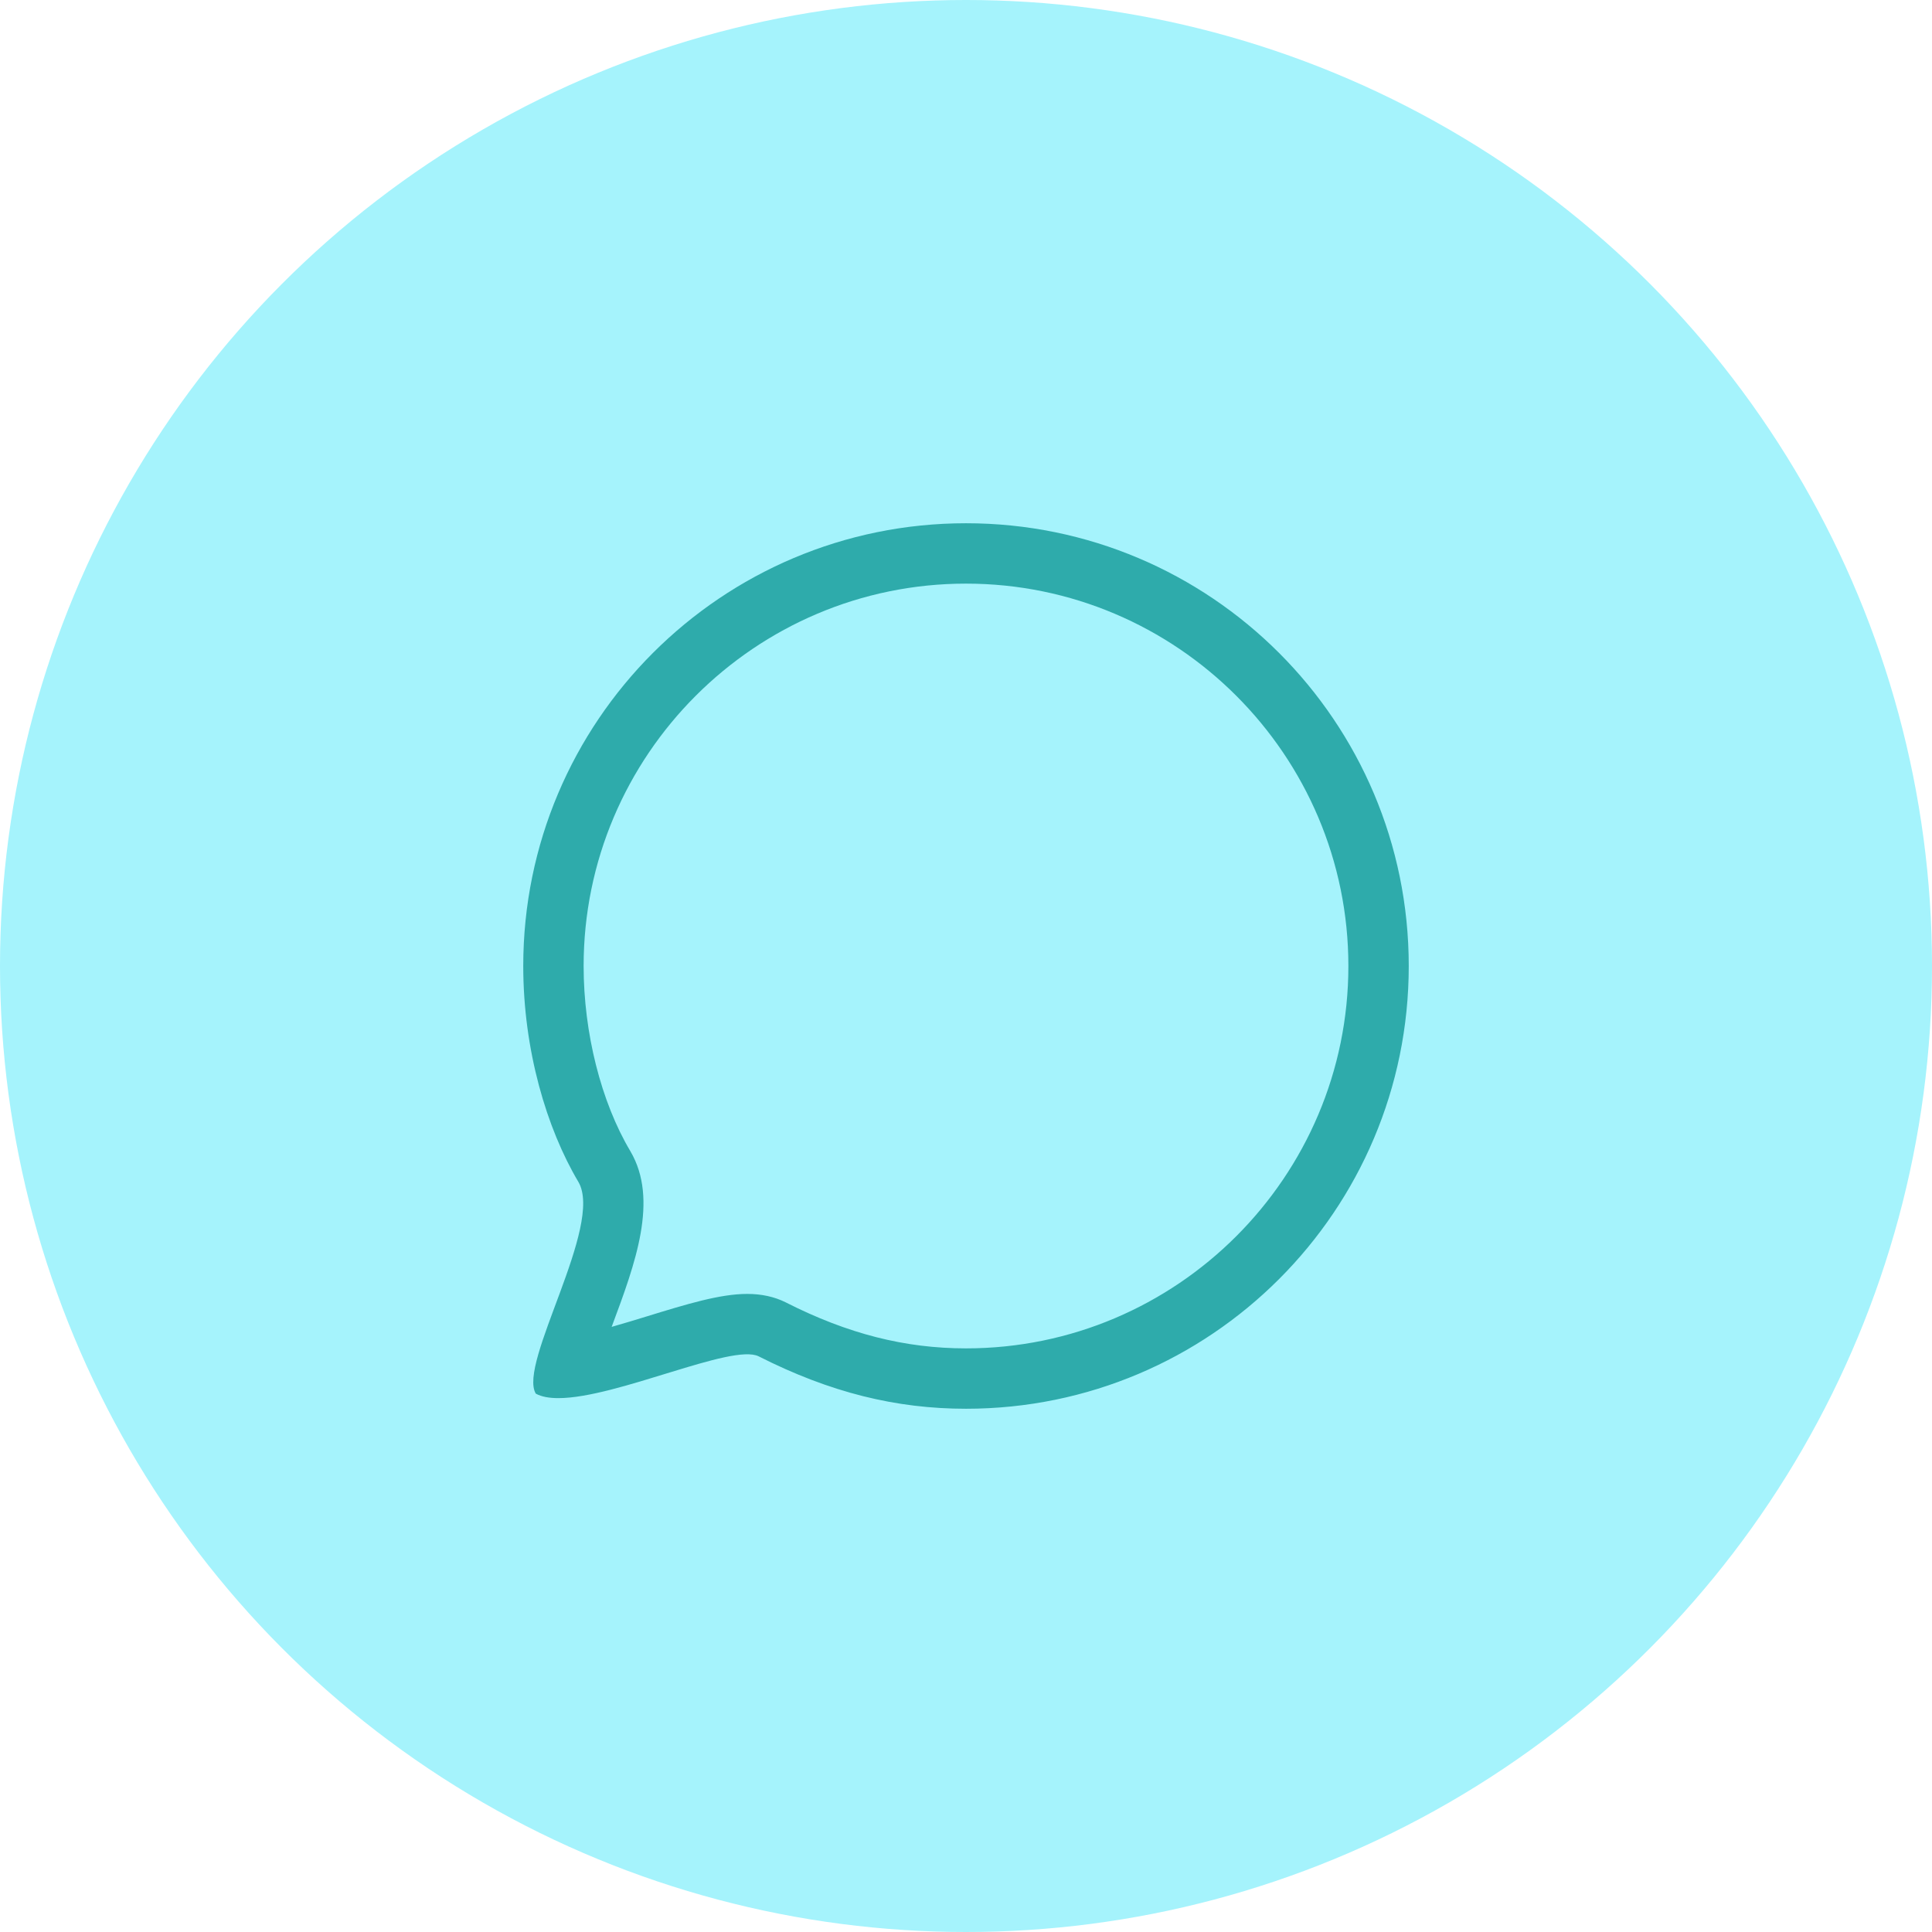
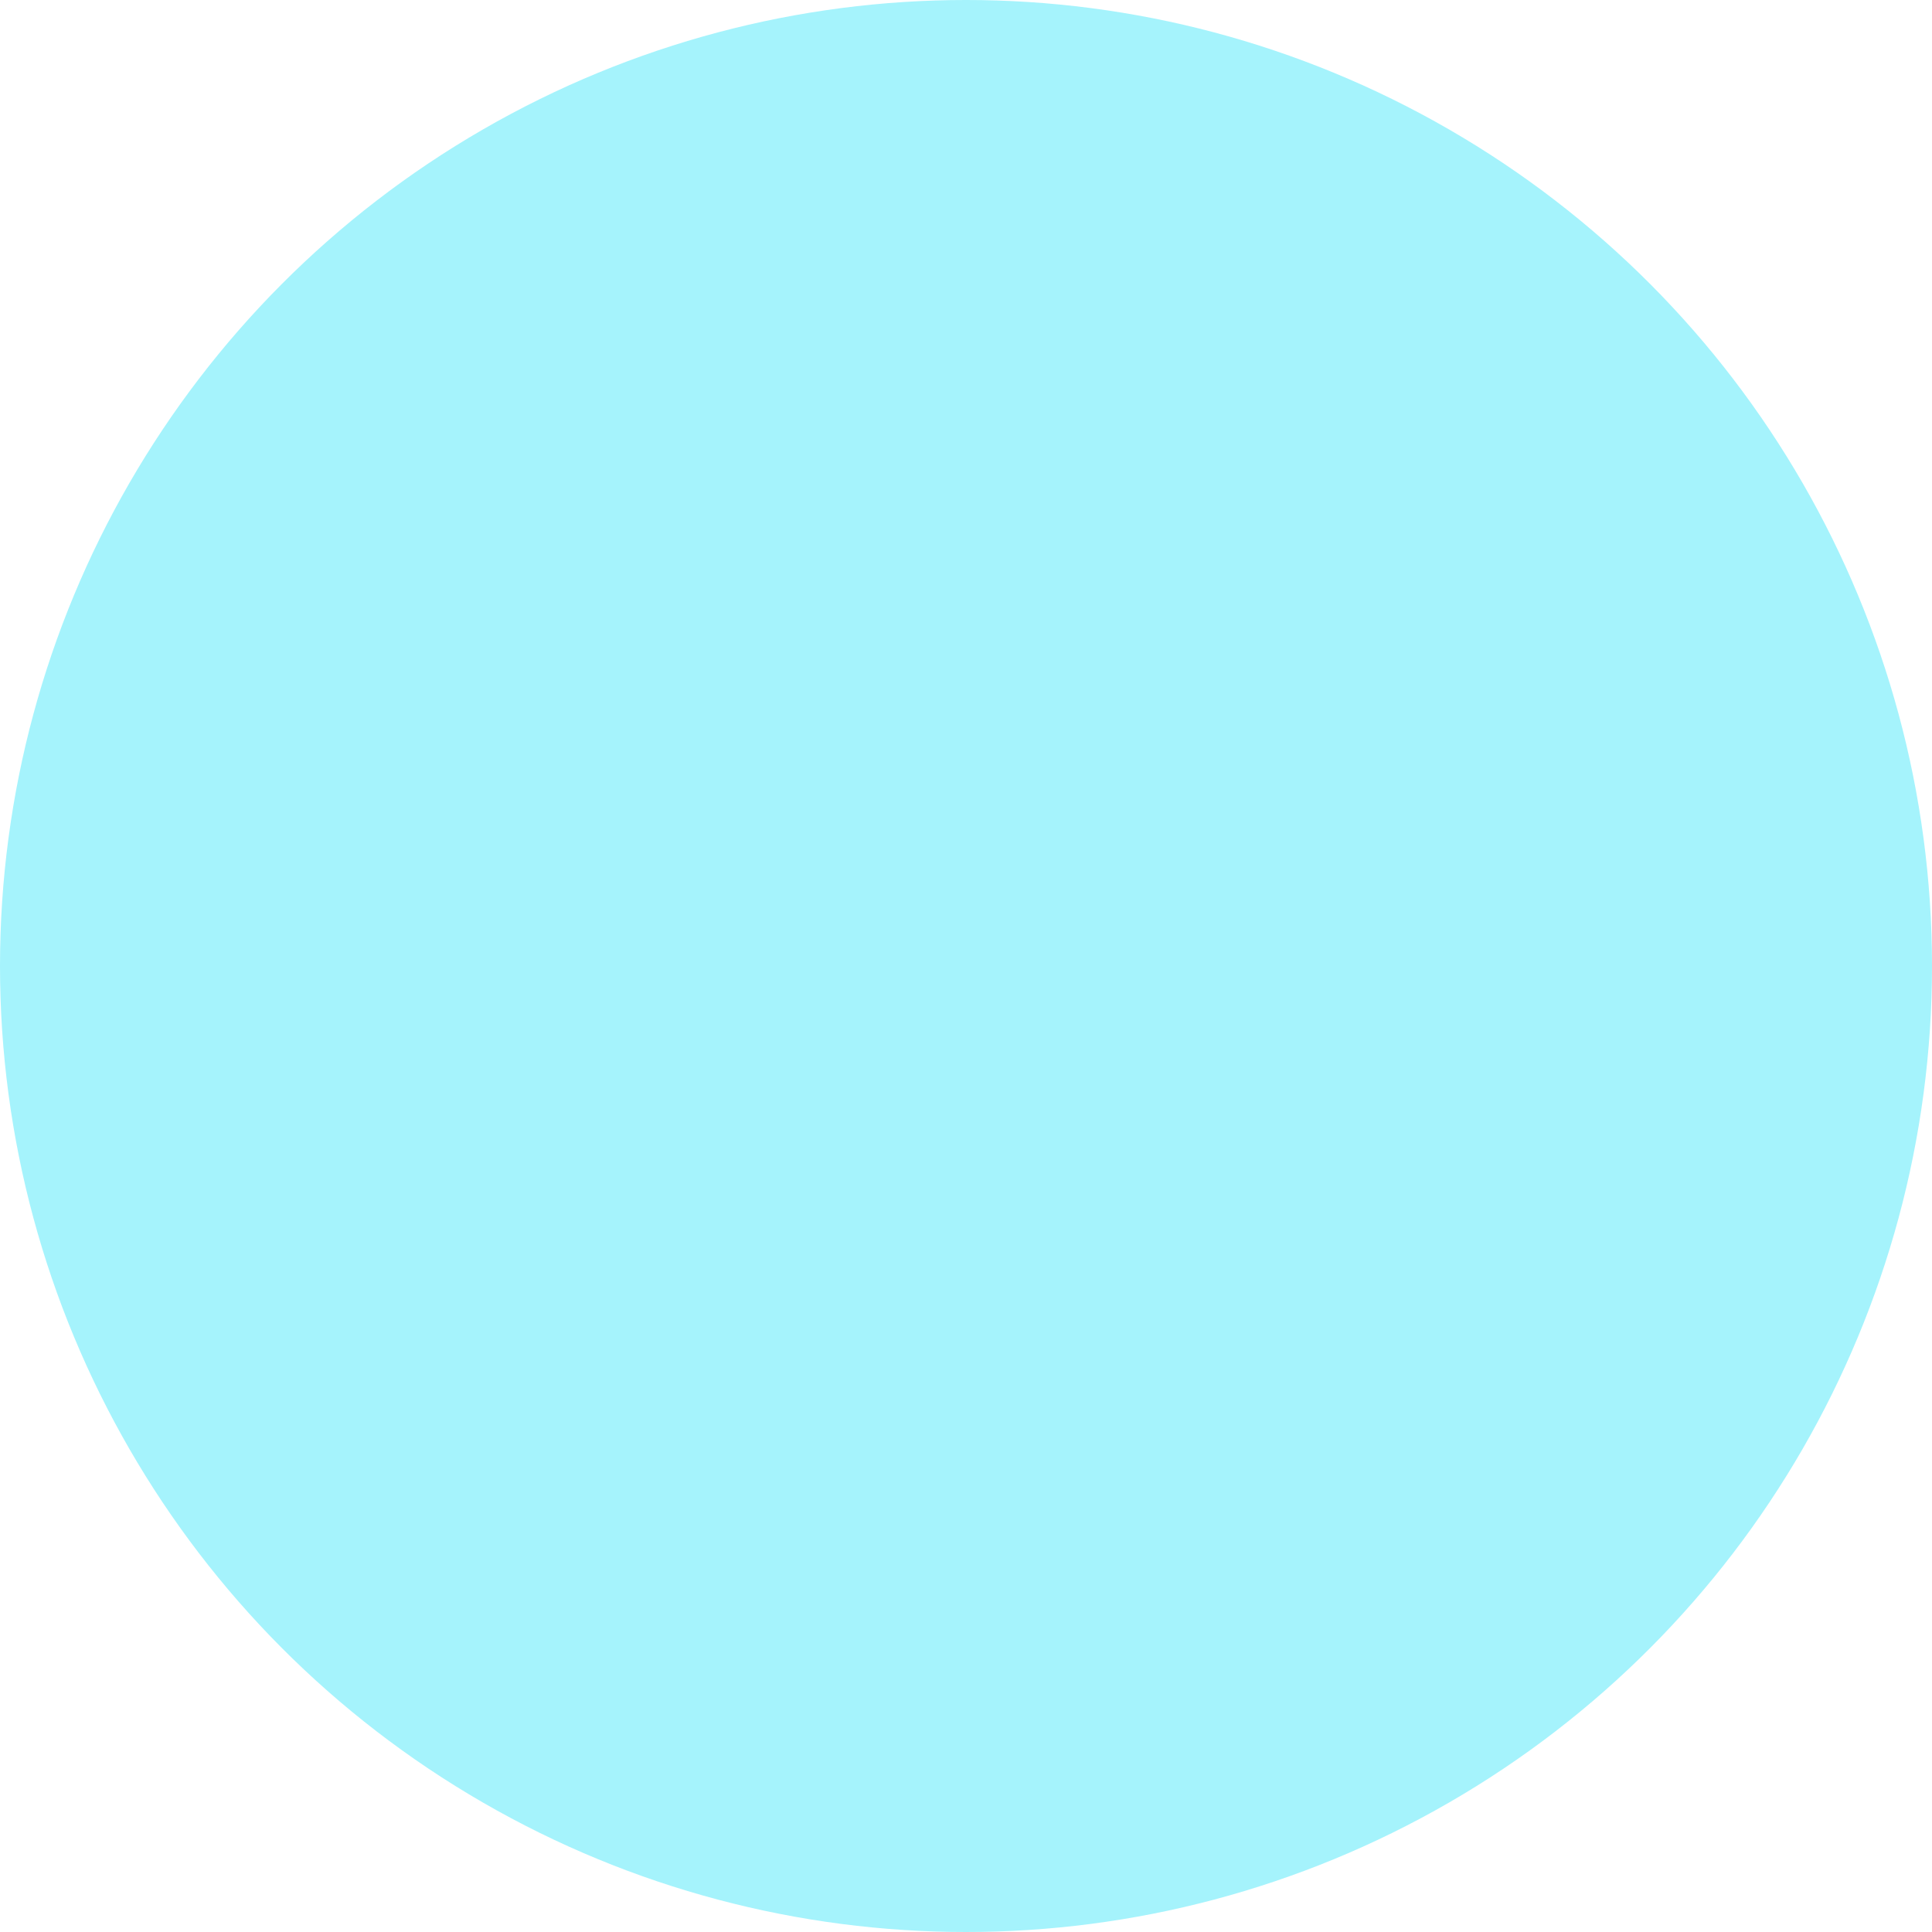
<svg xmlns="http://www.w3.org/2000/svg" width="48" height="48" viewBox="0 0 48 48">
  <g id="グループ_439" data-name="グループ 439" transform="translate(-984 -1493)">
    <circle id="楕円形_123" data-name="楕円形 123" cx="24" cy="24" r="24" transform="translate(984 1493)" fill="#a5f3fc" />
    <g id="パス_183" data-name="パス 183" transform="translate(997 1506)" fill="none">
-       <path d="M11,0A11,11,0,1,1,5.849,20.7c-.762-.38-4.474,1.505-5.536.927-.453-.75,1.694-4.174,1.058-5.261A10.847,10.847,0,0,1,0,11,11,11,0,0,1,11,0Z" stroke="none" />
-       <path d="M 11 1.5 C 5.762 1.5 1.5 5.762 1.5 11 C 1.5 12.658 1.933 14.377 2.659 15.597 L 2.664 15.606 C 3.37 16.811 2.781 18.396 2.21 19.929 C 2.206 19.941 2.201 19.953 2.196 19.966 C 2.503 19.879 2.813 19.784 3.087 19.7 C 4.053 19.403 4.887 19.147 5.565 19.147 C 5.919 19.147 6.24 19.217 6.517 19.355 L 6.527 19.36 C 8.061 20.138 9.483 20.5 11 20.5 C 16.238 20.5 20.5 16.238 20.5 11 C 20.5 5.762 16.238 1.5 11 1.5 M 11 1.9073486328125e-06 C 17.075 1.9073486328125e-06 22 4.925 22 11 C 22 17.075 17.075 22 11 22 C 9.266 22 7.627 21.599 5.849 20.698 C 5.189 20.369 2.322 21.736 0.873 21.736 C 0.647 21.736 0.456 21.703 0.312 21.625 C -0.141 20.875 2.007 17.451 1.37 16.364 C 0.581 15.037 -1.9073486328125e-06 13.086 -1.9073486328125e-06 11 C -1.9073486328125e-06 4.925 4.925 1.9073486328125e-06 11 1.9073486328125e-06 Z" stroke="none" fill="#2eabab" />
-     </g>
+       </g>
  </g>
</svg>